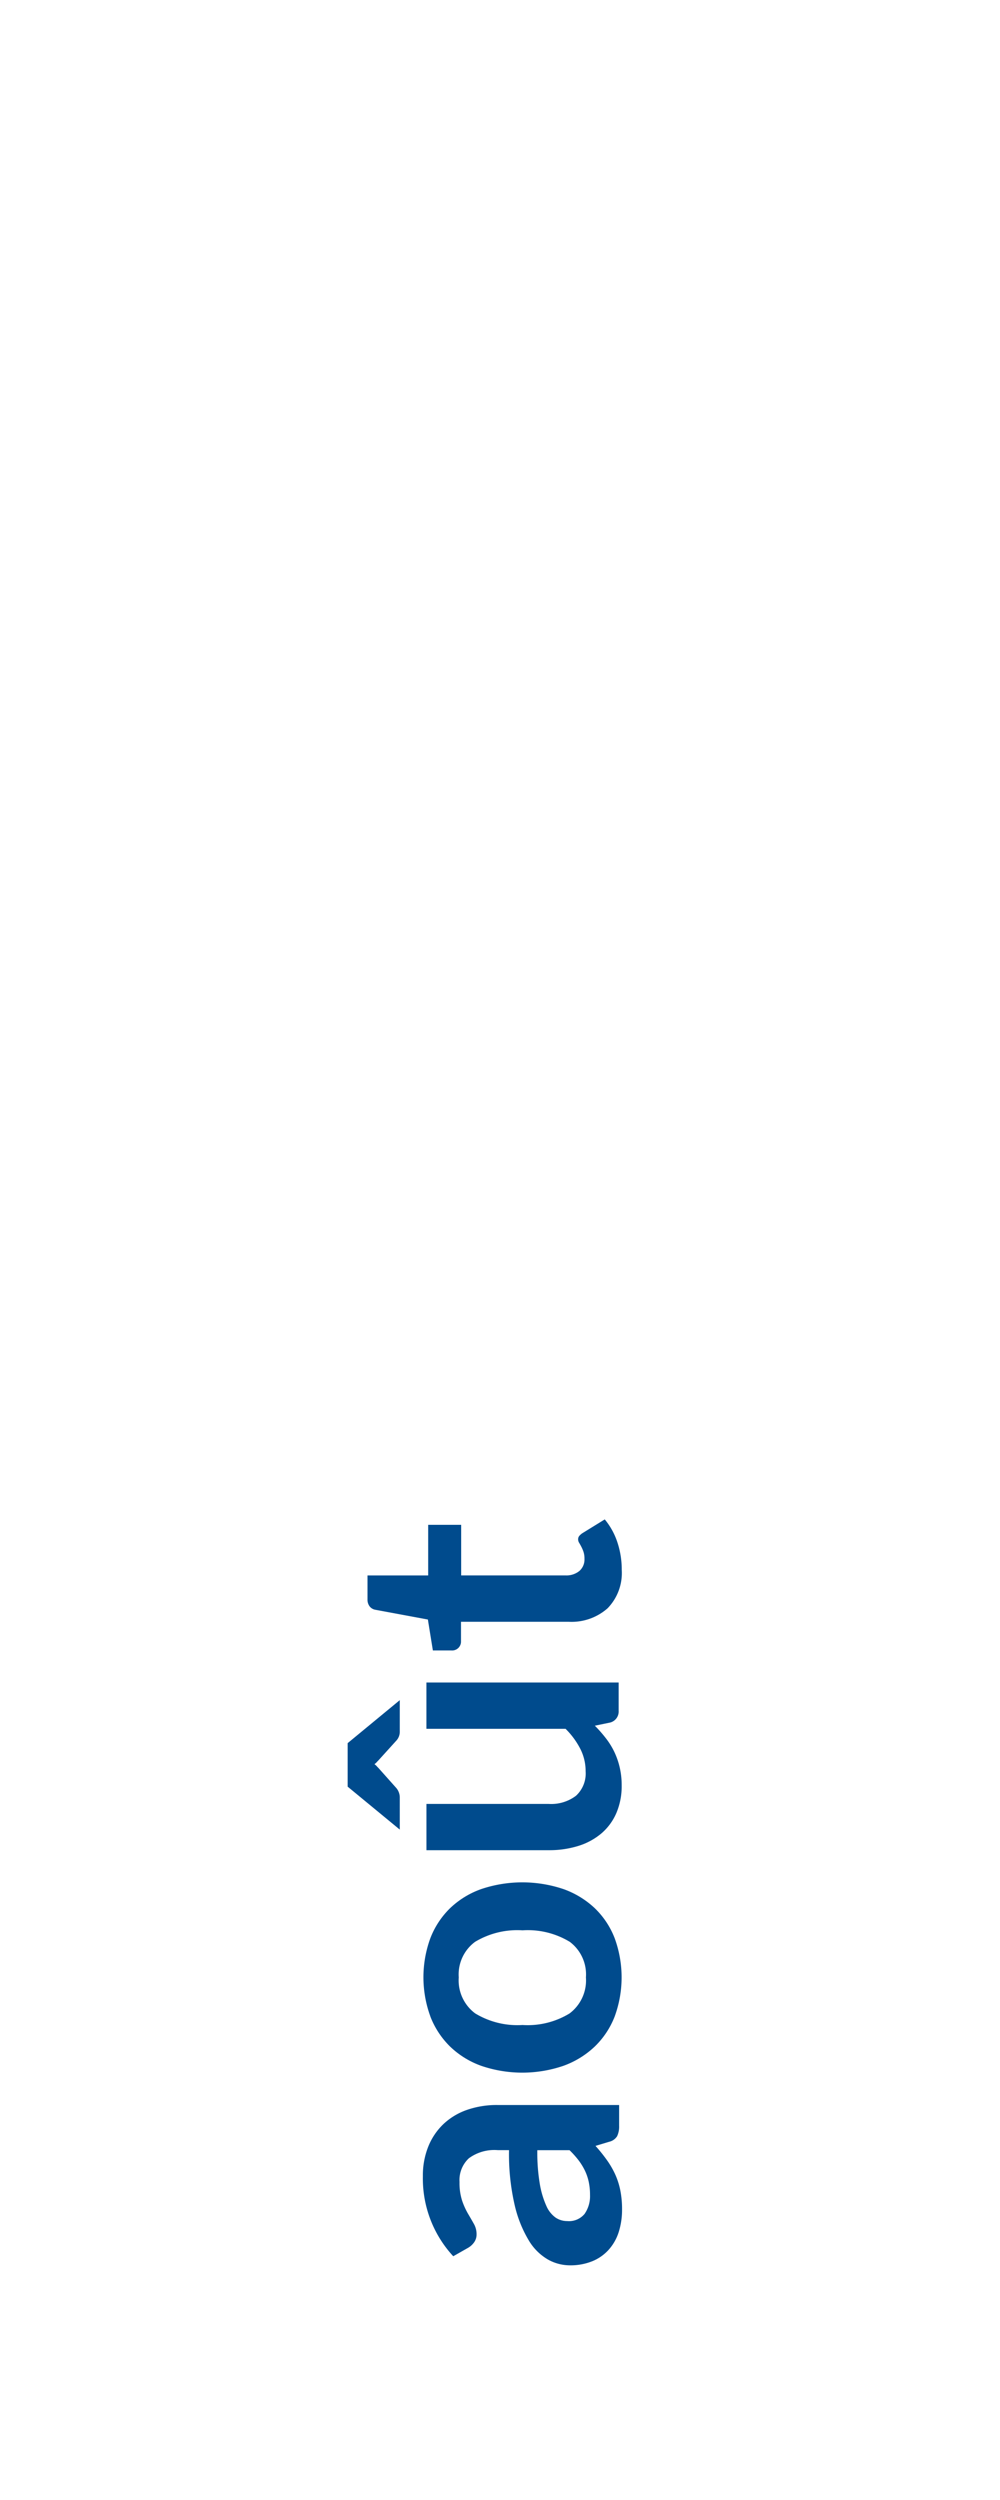
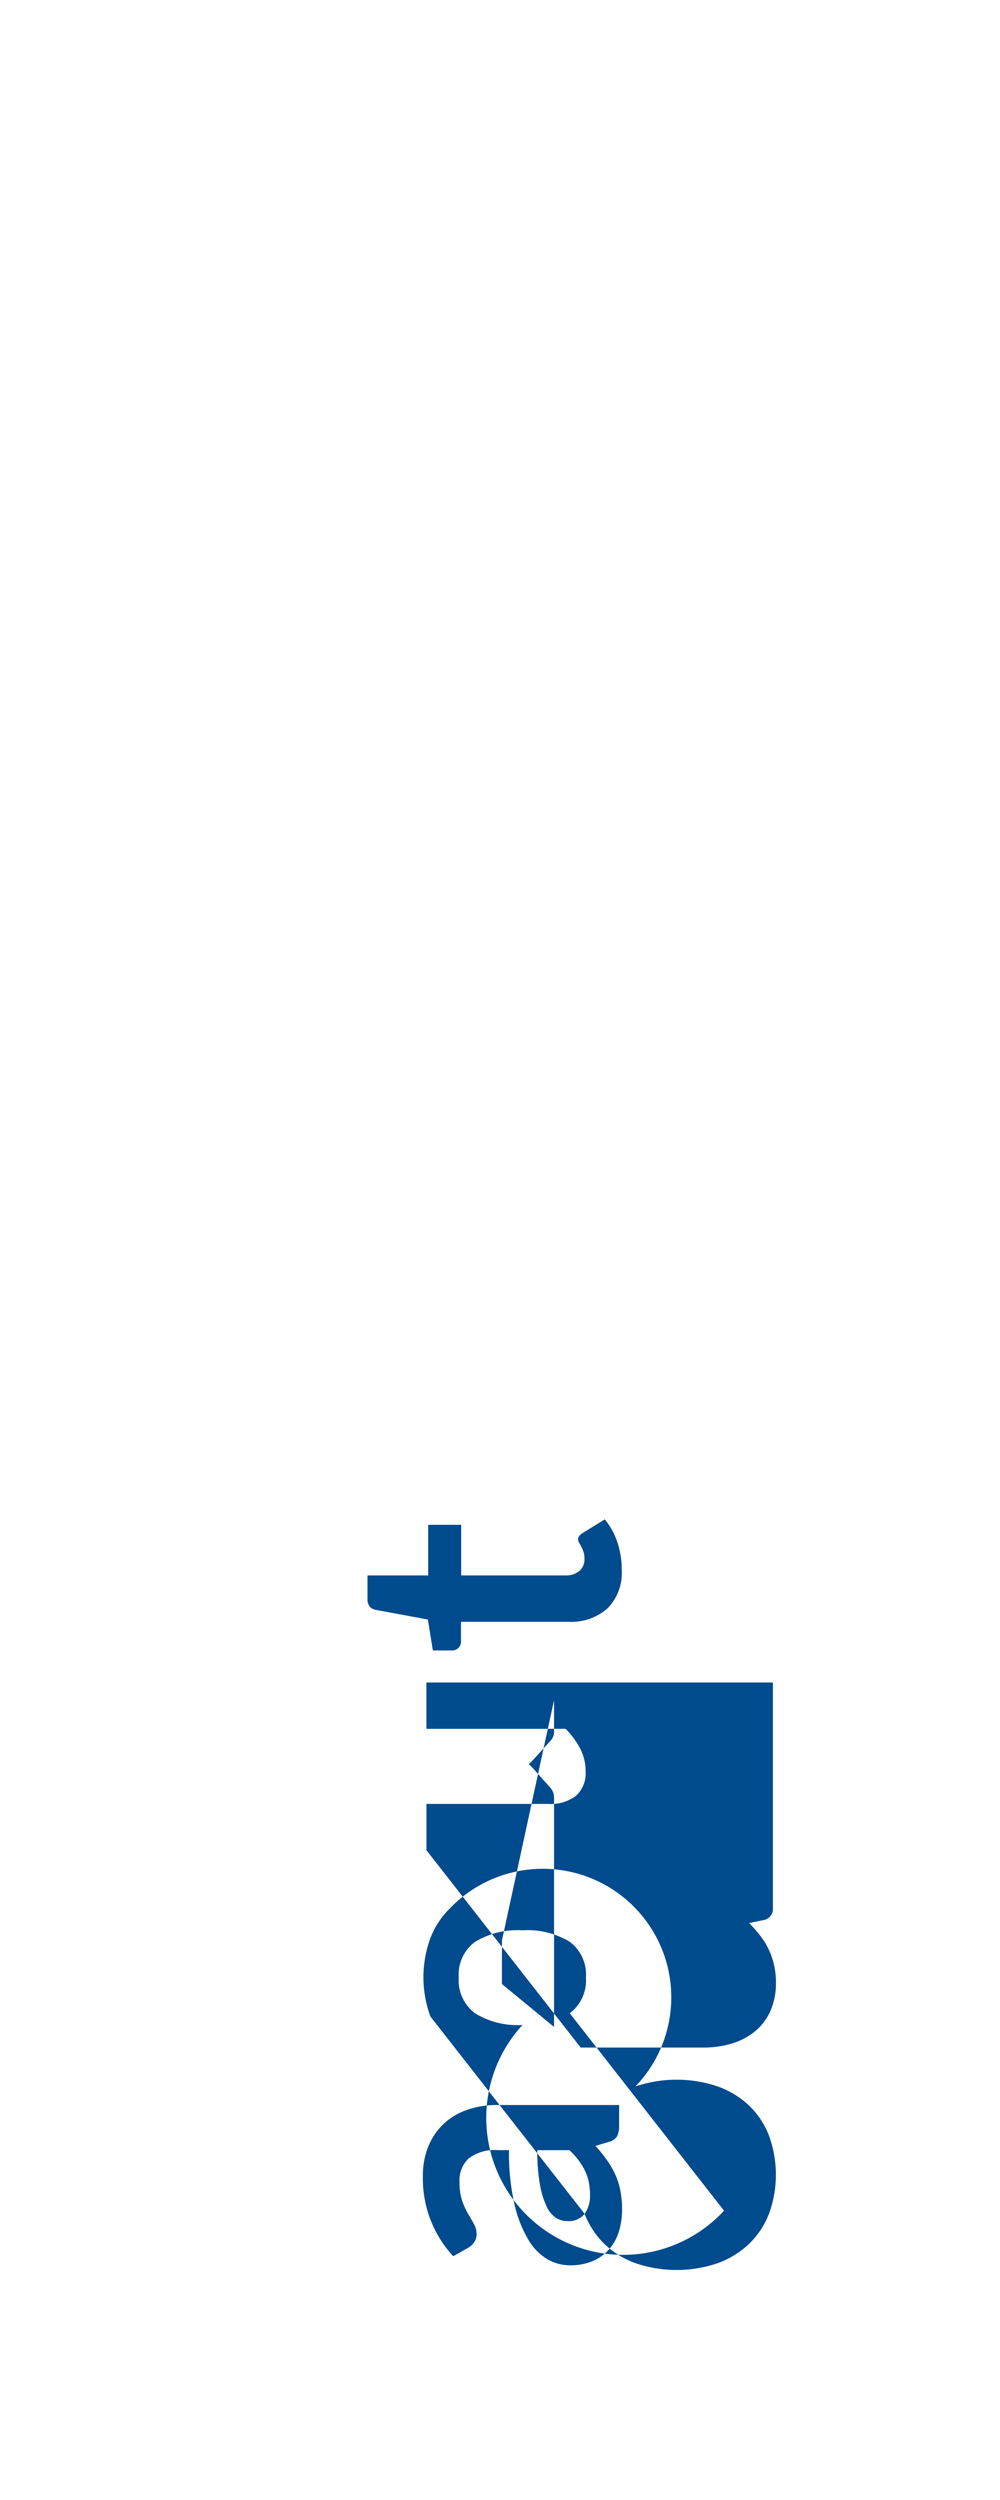
<svg xmlns="http://www.w3.org/2000/svg" id="August" width="40" height="100" viewBox="0 0 40 100">
  <defs>
    <style>
      .cls-1 {
        fill: #fff;
      }

      .cls-2 {
        fill: #004b8d;
        fill-rule: evenodd;
      }
    </style>
  </defs>
-   <rect class="cls-1" y="-60" width="40" height="160" />
-   <path id="August-2" data-name="August" class="cls-2" d="M19.892,84.2a3.617,3.617,0,0,0-1.2.191,2.632,2.632,0,0,0-.941.559,2.56,2.56,0,0,0-.615.9,3.1,3.1,0,0,0-.221,1.2,4.576,4.576,0,0,0,1.215,3.2l0.593-.337a0.768,0.768,0,0,0,.24-0.218,0.536,0.536,0,0,0,.1-0.323,0.83,0.83,0,0,0-.105-0.412q-0.105-.187-0.236-0.409a2.9,2.9,0,0,1-.236-0.521,2.3,2.3,0,0,1-.105-0.75,1.191,1.191,0,0,1,.374-0.949,1.72,1.72,0,0,1,1.153-.326h0.453a9.054,9.054,0,0,0,.226,2.2,4.858,4.858,0,0,0,.568,1.418,2.156,2.156,0,0,0,.768.761,1.8,1.8,0,0,0,.862.229,2.329,2.329,0,0,0,.91-0.165,1.792,1.792,0,0,0,.655-0.461,1.938,1.938,0,0,0,.4-0.709,2.951,2.951,0,0,0,.132-0.9,3.835,3.835,0,0,0-.067-0.75,2.965,2.965,0,0,0-.2-0.637,3.477,3.477,0,0,0-.334-0.581,6.335,6.335,0,0,0-.461-0.574l0.547-.165a0.507,0.507,0,0,0,.319-0.225,0.9,0.9,0,0,0,.079-0.413V84.2h-4.86Zm3.493,4.354a0.812,0.812,0,0,1-.7.289,0.822,0.822,0,0,1-.461-0.139,1.125,1.125,0,0,1-.37-0.469,3.581,3.581,0,0,1-.261-0.874,7.527,7.527,0,0,1-.1-1.354h1.288a3.736,3.736,0,0,1,.358.4,2.421,2.421,0,0,1,.255.413,2.008,2.008,0,0,1,.155.454,2.5,2.5,0,0,1,.052.525A1.244,1.244,0,0,1,23.386,88.552Zm-6.171-7.894a3.4,3.4,0,0,0,.787,1.2,3.5,3.5,0,0,0,1.245.772,5.086,5.086,0,0,0,3.293,0,3.576,3.576,0,0,0,1.253-.772,3.352,3.352,0,0,0,.795-1.2,4.555,4.555,0,0,0,0-3.131,3.324,3.324,0,0,0-.795-1.2,3.563,3.563,0,0,0-1.253-.765,5.154,5.154,0,0,0-3.293,0A3.486,3.486,0,0,0,18,76.331a3.372,3.372,0,0,0-.787,1.2A4.555,4.555,0,0,0,17.215,80.658Zm5.576-.127A3.216,3.216,0,0,1,20.9,81a3.253,3.253,0,0,1-1.894-.465,1.645,1.645,0,0,1-.656-1.44,1.622,1.622,0,0,1,.652-1.421,3.271,3.271,0,0,1,1.9-.461,3.234,3.234,0,0,1,1.89.461,1.629,1.629,0,0,1,.645,1.421A1.652,1.652,0,0,1,22.791,80.531Zm-5.734-6.525h4.89a3.92,3.92,0,0,0,1.181-.169,2.641,2.641,0,0,0,.926-0.5,2.23,2.23,0,0,0,.6-0.814,2.732,2.732,0,0,0,.214-1.114,3.113,3.113,0,0,0-.079-0.716,3.045,3.045,0,0,0-.217-0.623,2.982,2.982,0,0,0-.338-0.544,5.374,5.374,0,0,0-.439-0.5l0.615-.127a0.455,0.455,0,0,0,.337-0.472V67.3H17.057v1.852h5.565a3.149,3.149,0,0,1,.589.8,1.957,1.957,0,0,1,.214.9,1.209,1.209,0,0,1-.386.979,1.643,1.643,0,0,1-1.091.326h-4.89v1.853Zm-3.15-4.282v1.74l2.085,1.718V71.9a0.559,0.559,0,0,0-.041-0.214,0.571,0.571,0,0,0-.094-0.161l-0.713-.8q-0.038-.037-0.075-0.079a0.574,0.574,0,0,0-.09-0.079,0.559,0.559,0,0,0,.09-0.079q0.037-.041.075-0.079l0.713-.787a0.523,0.523,0,0,0,.135-0.375V68.006ZM24.7,61.706a2.805,2.805,0,0,0-.51-0.93l-0.9.555a0.635,0.635,0,0,0-.124.112,0.213,0.213,0,0,0-.041.135,0.258,0.258,0,0,0,.041.135q0.041,0.068.086,0.154a1.588,1.588,0,0,1,.086.2,0.87,0.87,0,0,1,.041.289,0.611,0.611,0,0,1-.2.48,0.817,0.817,0,0,1-.562.18h-4.17V60.993h-1.32v2.025H14.7v0.96a0.44,0.44,0,0,0,.083.274,0.37,0.37,0,0,0,.232.139l2.1,0.39,0.2,1.237h0.735a0.355,0.355,0,0,0,.39-0.367v-0.78h4.3a2.173,2.173,0,0,0,1.564-.54,2.024,2.024,0,0,0,.566-1.537A3.464,3.464,0,0,0,24.7,61.706Z" />
+   <path id="August-2" data-name="August" class="cls-2" d="M19.892,84.2a3.617,3.617,0,0,0-1.2.191,2.632,2.632,0,0,0-.941.559,2.56,2.56,0,0,0-.615.9,3.1,3.1,0,0,0-.221,1.2,4.576,4.576,0,0,0,1.215,3.2l0.593-.337a0.768,0.768,0,0,0,.24-0.218,0.536,0.536,0,0,0,.1-0.323,0.83,0.83,0,0,0-.105-0.412q-0.105-.187-0.236-0.409a2.9,2.9,0,0,1-.236-0.521,2.3,2.3,0,0,1-.105-0.75,1.191,1.191,0,0,1,.374-0.949,1.72,1.72,0,0,1,1.153-.326h0.453a9.054,9.054,0,0,0,.226,2.2,4.858,4.858,0,0,0,.568,1.418,2.156,2.156,0,0,0,.768.761,1.8,1.8,0,0,0,.862.229,2.329,2.329,0,0,0,.91-0.165,1.792,1.792,0,0,0,.655-0.461,1.938,1.938,0,0,0,.4-0.709,2.951,2.951,0,0,0,.132-0.9,3.835,3.835,0,0,0-.067-0.75,2.965,2.965,0,0,0-.2-0.637,3.477,3.477,0,0,0-.334-0.581,6.335,6.335,0,0,0-.461-0.574l0.547-.165a0.507,0.507,0,0,0,.319-0.225,0.9,0.9,0,0,0,.079-0.413V84.2h-4.86Zm3.493,4.354a0.812,0.812,0,0,1-.7.289,0.822,0.822,0,0,1-.461-0.139,1.125,1.125,0,0,1-.37-0.469,3.581,3.581,0,0,1-.261-0.874,7.527,7.527,0,0,1-.1-1.354h1.288a3.736,3.736,0,0,1,.358.4,2.421,2.421,0,0,1,.255.413,2.008,2.008,0,0,1,.155.454,2.5,2.5,0,0,1,.052.525A1.244,1.244,0,0,1,23.386,88.552Za3.4,3.4,0,0,0,.787,1.2,3.5,3.5,0,0,0,1.245.772,5.086,5.086,0,0,0,3.293,0,3.576,3.576,0,0,0,1.253-.772,3.352,3.352,0,0,0,.795-1.2,4.555,4.555,0,0,0,0-3.131,3.324,3.324,0,0,0-.795-1.2,3.563,3.563,0,0,0-1.253-.765,5.154,5.154,0,0,0-3.293,0A3.486,3.486,0,0,0,18,76.331a3.372,3.372,0,0,0-.787,1.2A4.555,4.555,0,0,0,17.215,80.658Zm5.576-.127A3.216,3.216,0,0,1,20.9,81a3.253,3.253,0,0,1-1.894-.465,1.645,1.645,0,0,1-.656-1.44,1.622,1.622,0,0,1,.652-1.421,3.271,3.271,0,0,1,1.9-.461,3.234,3.234,0,0,1,1.89.461,1.629,1.629,0,0,1,.645,1.421A1.652,1.652,0,0,1,22.791,80.531Zm-5.734-6.525h4.89a3.92,3.92,0,0,0,1.181-.169,2.641,2.641,0,0,0,.926-0.5,2.23,2.23,0,0,0,.6-0.814,2.732,2.732,0,0,0,.214-1.114,3.113,3.113,0,0,0-.079-0.716,3.045,3.045,0,0,0-.217-0.623,2.982,2.982,0,0,0-.338-0.544,5.374,5.374,0,0,0-.439-0.5l0.615-.127a0.455,0.455,0,0,0,.337-0.472V67.3H17.057v1.852h5.565a3.149,3.149,0,0,1,.589.8,1.957,1.957,0,0,1,.214.9,1.209,1.209,0,0,1-.386.979,1.643,1.643,0,0,1-1.091.326h-4.89v1.853Zm-3.15-4.282v1.74l2.085,1.718V71.9a0.559,0.559,0,0,0-.041-0.214,0.571,0.571,0,0,0-.094-0.161l-0.713-.8q-0.038-.037-0.075-0.079a0.574,0.574,0,0,0-.09-0.079,0.559,0.559,0,0,0,.09-0.079q0.037-.041.075-0.079l0.713-.787a0.523,0.523,0,0,0,.135-0.375V68.006ZM24.7,61.706a2.805,2.805,0,0,0-.51-0.93l-0.9.555a0.635,0.635,0,0,0-.124.112,0.213,0.213,0,0,0-.041.135,0.258,0.258,0,0,0,.041.135q0.041,0.068.086,0.154a1.588,1.588,0,0,1,.086.2,0.87,0.87,0,0,1,.041.289,0.611,0.611,0,0,1-.2.48,0.817,0.817,0,0,1-.562.18h-4.17V60.993h-1.32v2.025H14.7v0.96a0.44,0.44,0,0,0,.083.274,0.37,0.37,0,0,0,.232.139l2.1,0.39,0.2,1.237h0.735a0.355,0.355,0,0,0,.39-0.367v-0.78h4.3a2.173,2.173,0,0,0,1.564-.54,2.024,2.024,0,0,0,.566-1.537A3.464,3.464,0,0,0,24.7,61.706Z" />
</svg>